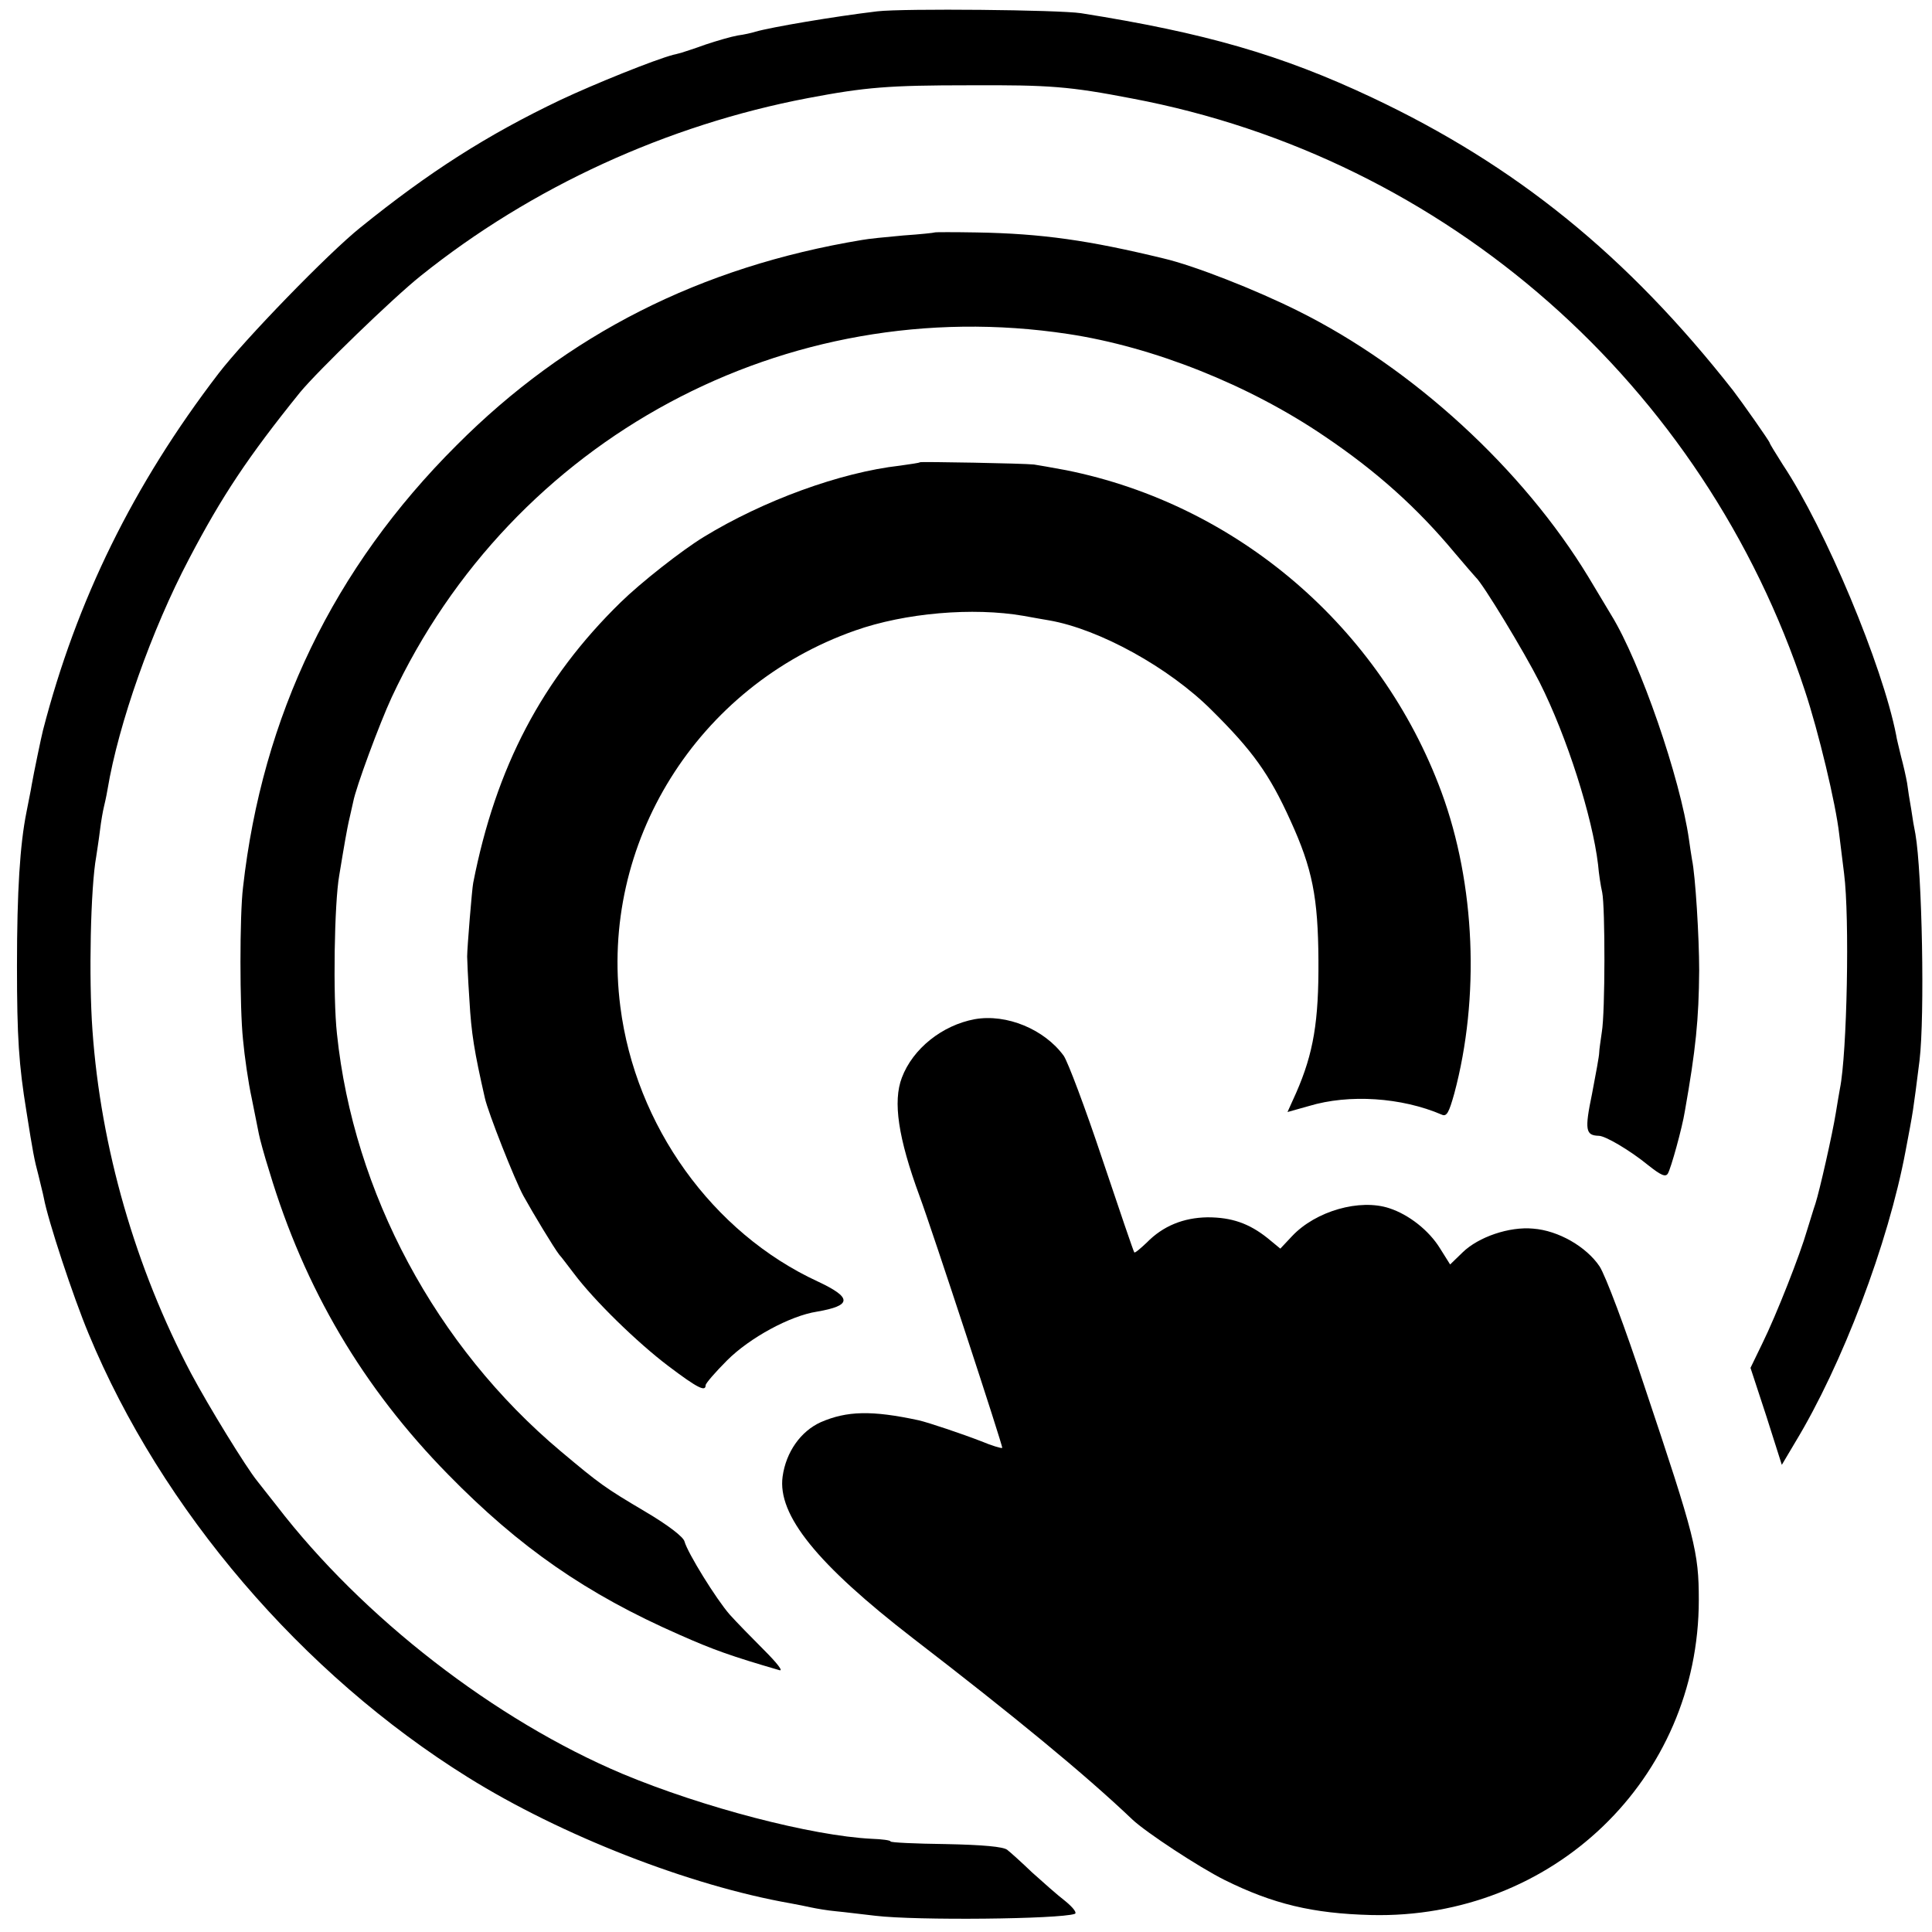
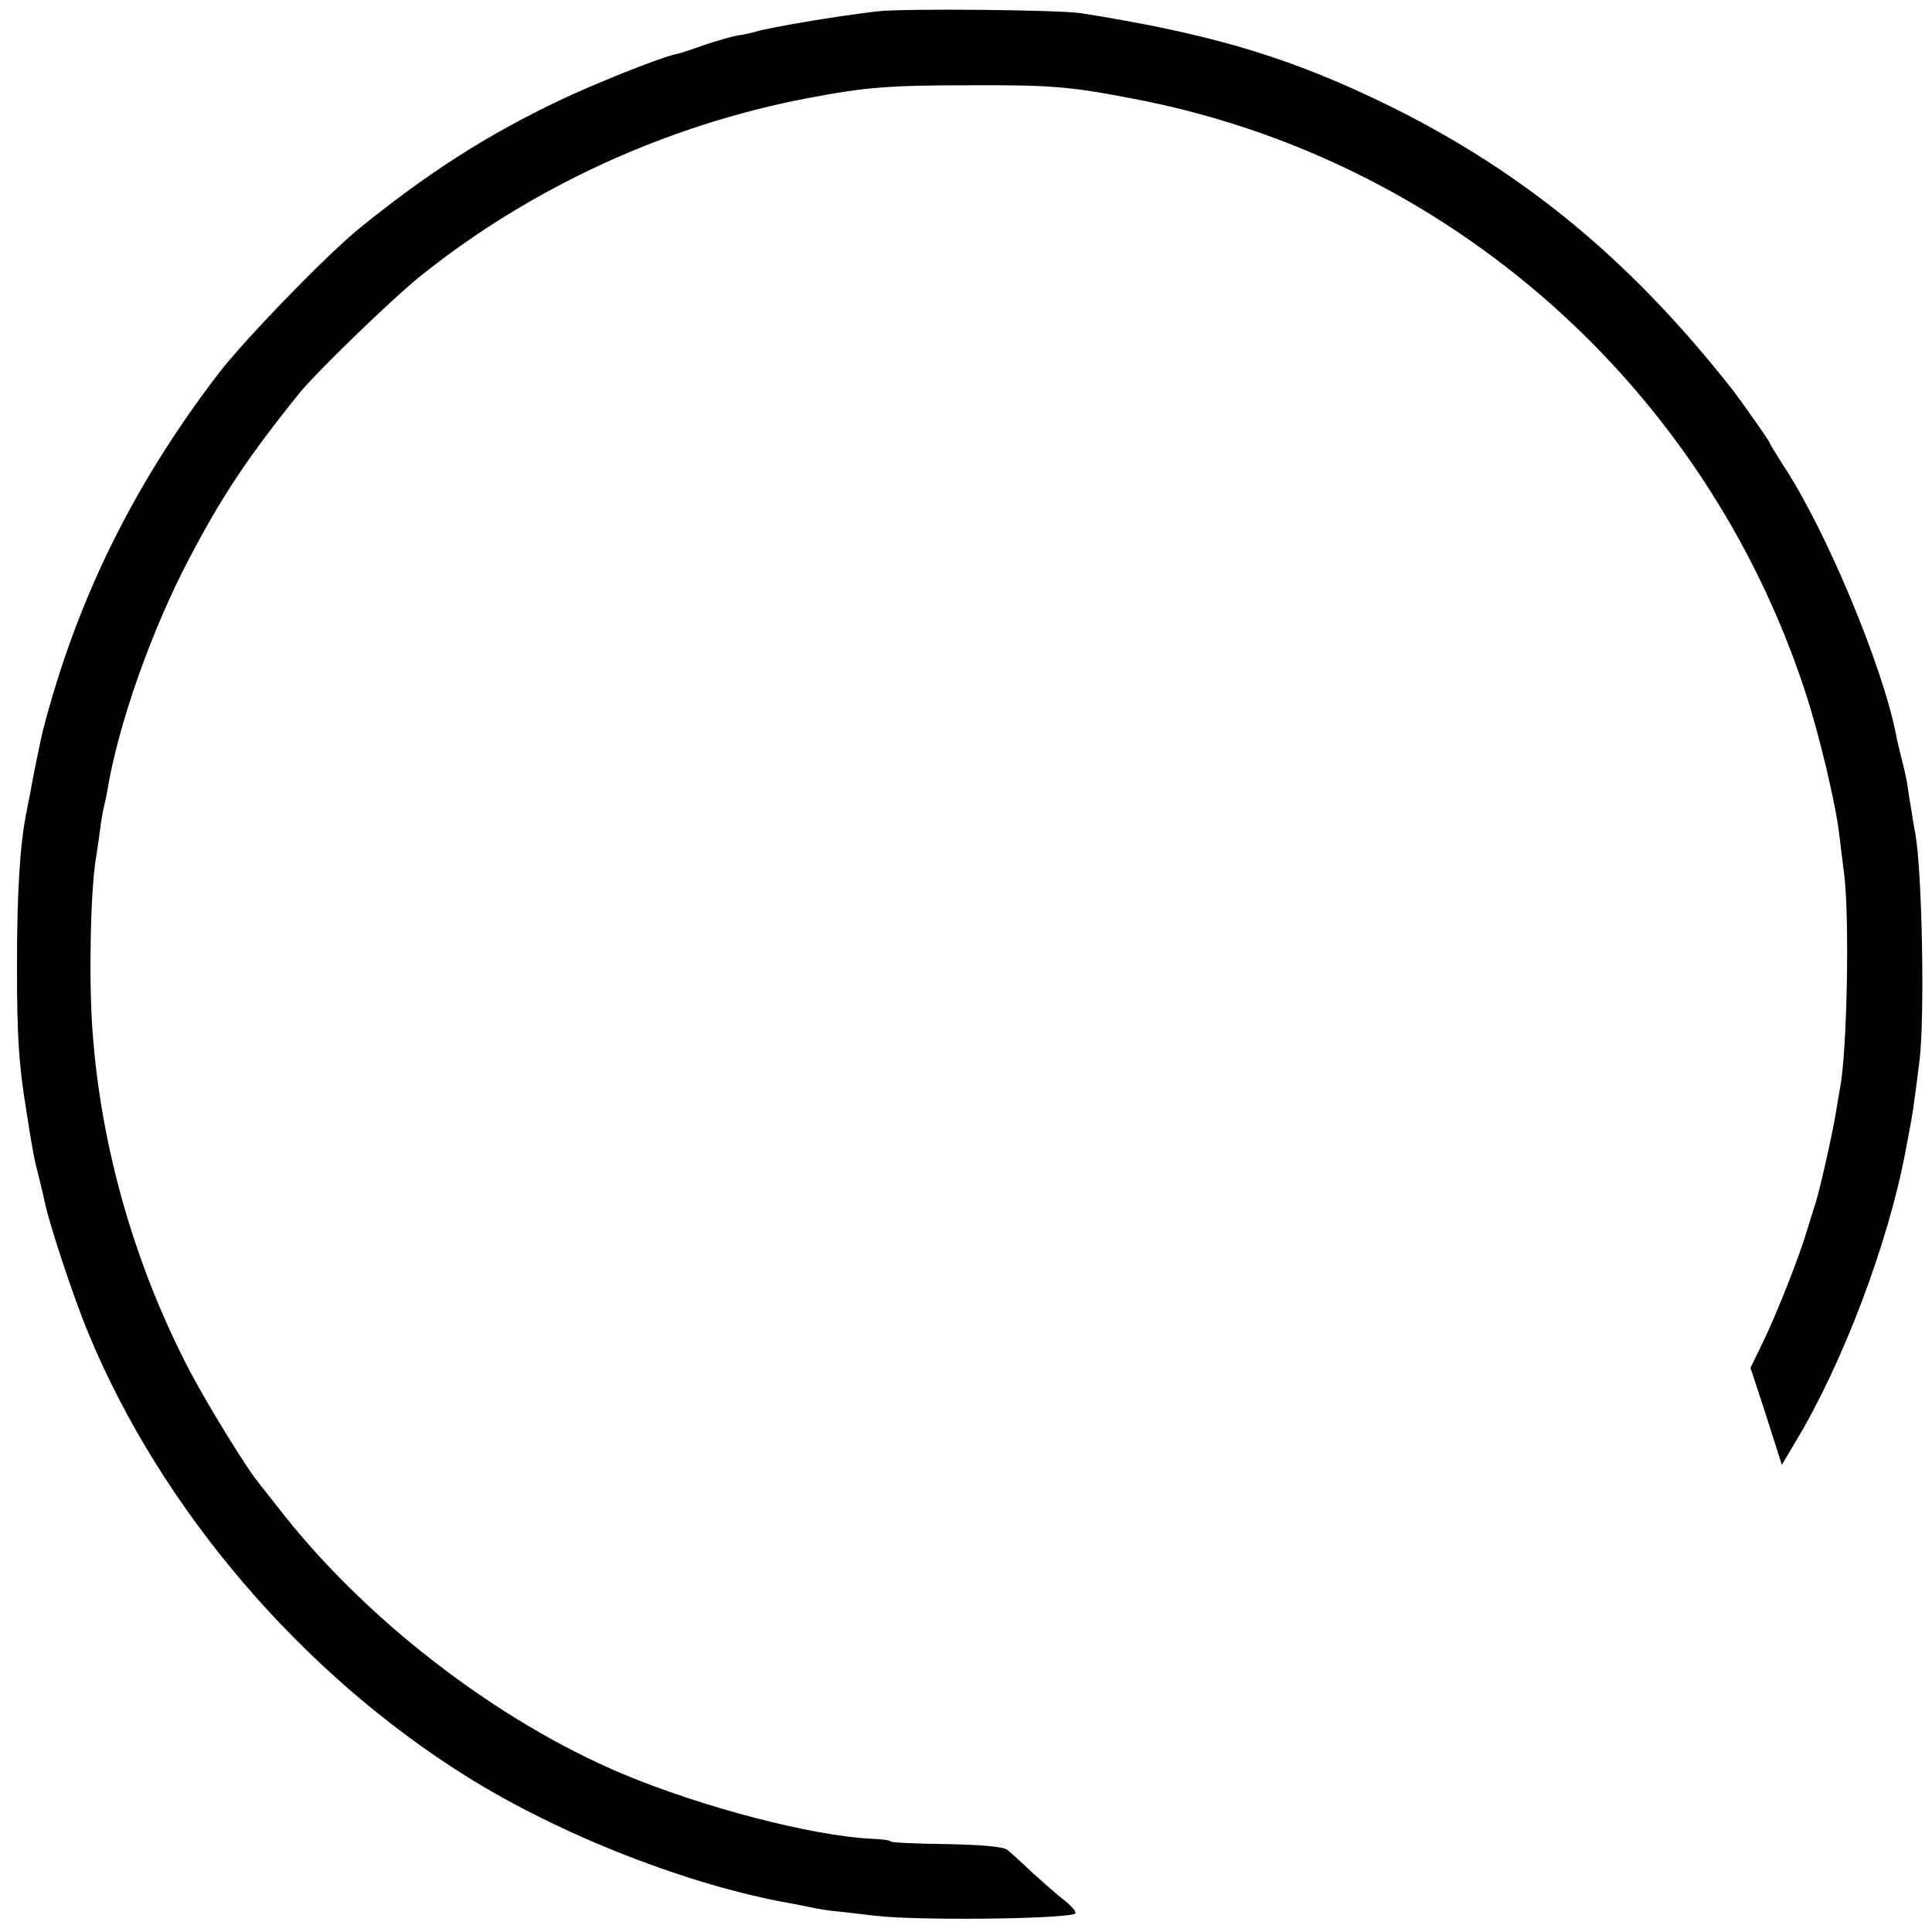
<svg xmlns="http://www.w3.org/2000/svg" version="1.0" width="512pt" height="512pt" viewBox="0 0 512 512" preserveAspectRatio="xMidYMid meet">
  <g transform="translate(0,512) scale(0.1,-0.1)" fill="#000000" stroke="none">
    <path d="M2325 5090 c-117 -14 -281 -42 -323 -54 -9 -3 -31 -8 -47 -10 -17 -3 -55 -14 -85 -24 -30 -11 -59 -20 -65 -22 -5 -1 -14 -4 -20 -5 -50 -13 -211 -78 -300 -120 -195 -93 -348 -191 -530 -338 -85 -68 -307 -297 -376 -387 -226 -295 -376 -601 -465 -945 -4 -15 -25 -116 -30 -145 -2 -14 -9 -46 -14 -73 -17 -85 -25 -208 -25 -407 0 -190 5 -262 25 -385 17 -108 21 -129 32 -170 5 -22 12 -48 14 -59 11 -60 78 -263 119 -361 193 -466 565 -901 1005 -1175 247 -154 587 -287 855 -334 17 -3 41 -8 55 -11 14 -3 43 -8 65 -10 22 -2 69 -8 105 -12 109 -13 487 -9 528 5 7 2 -3 16 -25 34 -21 16 -60 51 -88 76 -27 26 -57 53 -66 60 -11 8 -63 13 -163 15 -80 1 -146 4 -146 7 0 3 -22 6 -50 7 -159 8 -447 83 -660 172 -337 142 -689 414 -917 711 -24 30 -47 60 -52 66 -29 36 -127 195 -175 285 -147 279 -239 597 -261 909 -10 138 -5 378 10 460 2 14 7 45 10 70 3 25 8 52 10 60 2 8 7 30 10 48 29 174 117 423 216 611 87 166 156 270 294 441 46 56 246 250 320 309 293 235 653 400 1026 471 153 29 214 34 429 34 212 1 264 -3 430 -35 833 -157 1516 -758 1783 -1569 36 -108 82 -300 91 -380 3 -25 9 -72 13 -105 15 -116 8 -477 -11 -570 -2 -11 -7 -40 -11 -65 -9 -56 -43 -206 -54 -240 -5 -14 -14 -45 -22 -70 -18 -63 -81 -224 -119 -301 l-31 -64 42 -128 41 -129 35 59 c125 206 247 527 293 773 21 111 19 98 37 240 14 117 7 497 -11 600 -3 14 -8 43 -11 65 -4 22 -9 54 -11 70 -3 17 -10 48 -16 70 -5 22 -12 48 -13 57 -36 184 -187 546 -300 716 -19 30 -35 56 -35 58 0 4 -74 109 -97 139 -281 358 -576 597 -958 777 -240 113 -442 171 -770 223 -59 9 -470 13 -540 5z" />
-     <path d="M2477 4504 c-1 -1 -39 -5 -83 -8 -45 -4 -95 -9 -110 -12 -428 -71 -781 -250 -1074 -544 -326 -325 -515 -717 -566 -1172 -9 -73 -9 -318 0 -403 4 -44 14 -114 23 -155 8 -41 17 -84 19 -95 2 -11 14 -56 28 -100 93 -310 248 -573 474 -803 189 -193 366 -316 612 -424 90 -40 138 -57 265 -94 12 -4 -5 18 -40 53 -33 33 -74 75 -91 94 -36 41 -112 164 -120 194 -3 12 -43 43 -104 79 -108 64 -119 72 -224 160 -331 278 -549 685 -593 1106 -11 99 -7 347 6 420 6 36 13 79 16 95 3 17 8 44 12 60 4 17 8 35 9 40 7 38 70 208 102 277 320 686 1045 1076 1792 963 226 -34 480 -135 680 -271 138 -93 246 -190 345 -309 28 -33 53 -62 56 -65 19 -17 128 -197 169 -278 73 -145 140 -357 155 -483 2 -24 7 -57 11 -74 8 -39 8 -318 -1 -370 -3 -22 -7 -47 -7 -55 0 -8 -9 -57 -19 -109 -20 -96 -17 -110 18 -111 17 0 82 -38 131 -78 34 -27 46 -32 52 -22 8 13 38 121 45 165 29 164 37 243 38 373 0 88 -10 252 -19 294 -2 13 -6 37 -8 53 -23 162 -129 470 -206 595 -5 8 -32 53 -60 100 -174 287 -466 555 -770 706 -112 56 -275 120 -356 139 -198 48 -322 66 -496 69 -60 1 -110 1 -111 0z" />
-     <path d="M2438 3895 c-2 -2 -26 -5 -53 -9 -159 -18 -363 -93 -520 -189 -59 -36 -168 -122 -220 -173 -208 -203 -331 -437 -391 -744 -3 -14 -16 -172 -16 -195 0 -5 2 -57 6 -115 5 -89 13 -137 41 -260 8 -37 79 -217 102 -259 26 -47 81 -138 95 -156 5 -5 22 -28 39 -50 54 -72 168 -183 250 -245 78 -59 99 -69 99 -51 0 5 26 35 57 66 60 60 167 118 238 129 93 16 94 37 2 80 -279 129 -483 413 -523 728 -56 433 204 850 622 997 133 47 313 62 446 39 29 -5 60 -11 68 -12 133 -23 318 -125 431 -238 108 -107 153 -169 209 -293 58 -127 73 -203 74 -370 1 -161 -13 -246 -59 -351 l-23 -51 57 16 c106 32 245 23 352 -23 13 -6 19 6 33 56 68 254 56 555 -34 799 -161 436 -541 762 -995 853 -38 7 -77 14 -85 15 -26 3 -300 8 -302 6z" />
-     <path d="M2583 2419 c-86 -16 -164 -78 -193 -155 -24 -63 -10 -159 47 -314 33 -89 222 -665 219 -667 -2 -2 -28 6 -57 18 -49 19 -138 49 -164 55 -125 27 -191 25 -260 -5 -53 -24 -92 -79 -101 -144 -14 -102 91 -232 346 -429 265 -204 454 -359 581 -480 36 -34 176 -126 244 -160 129 -64 234 -89 388 -93 482 -12 869 361 869 835 0 127 -10 166 -143 563 -53 161 -104 296 -120 321 -35 52 -109 95 -176 100 -63 6 -145 -22 -187 -63 l-33 -32 -27 43 c-29 47 -82 89 -134 106 -78 26 -195 -7 -258 -74 l-31 -33 -34 28 c-49 39 -95 55 -159 55 -64 -1 -118 -23 -161 -67 -17 -16 -31 -28 -33 -26 -2 2 -40 114 -85 248 -45 135 -91 257 -102 273 -51 70 -151 112 -236 97z" />
  </g>
</svg>